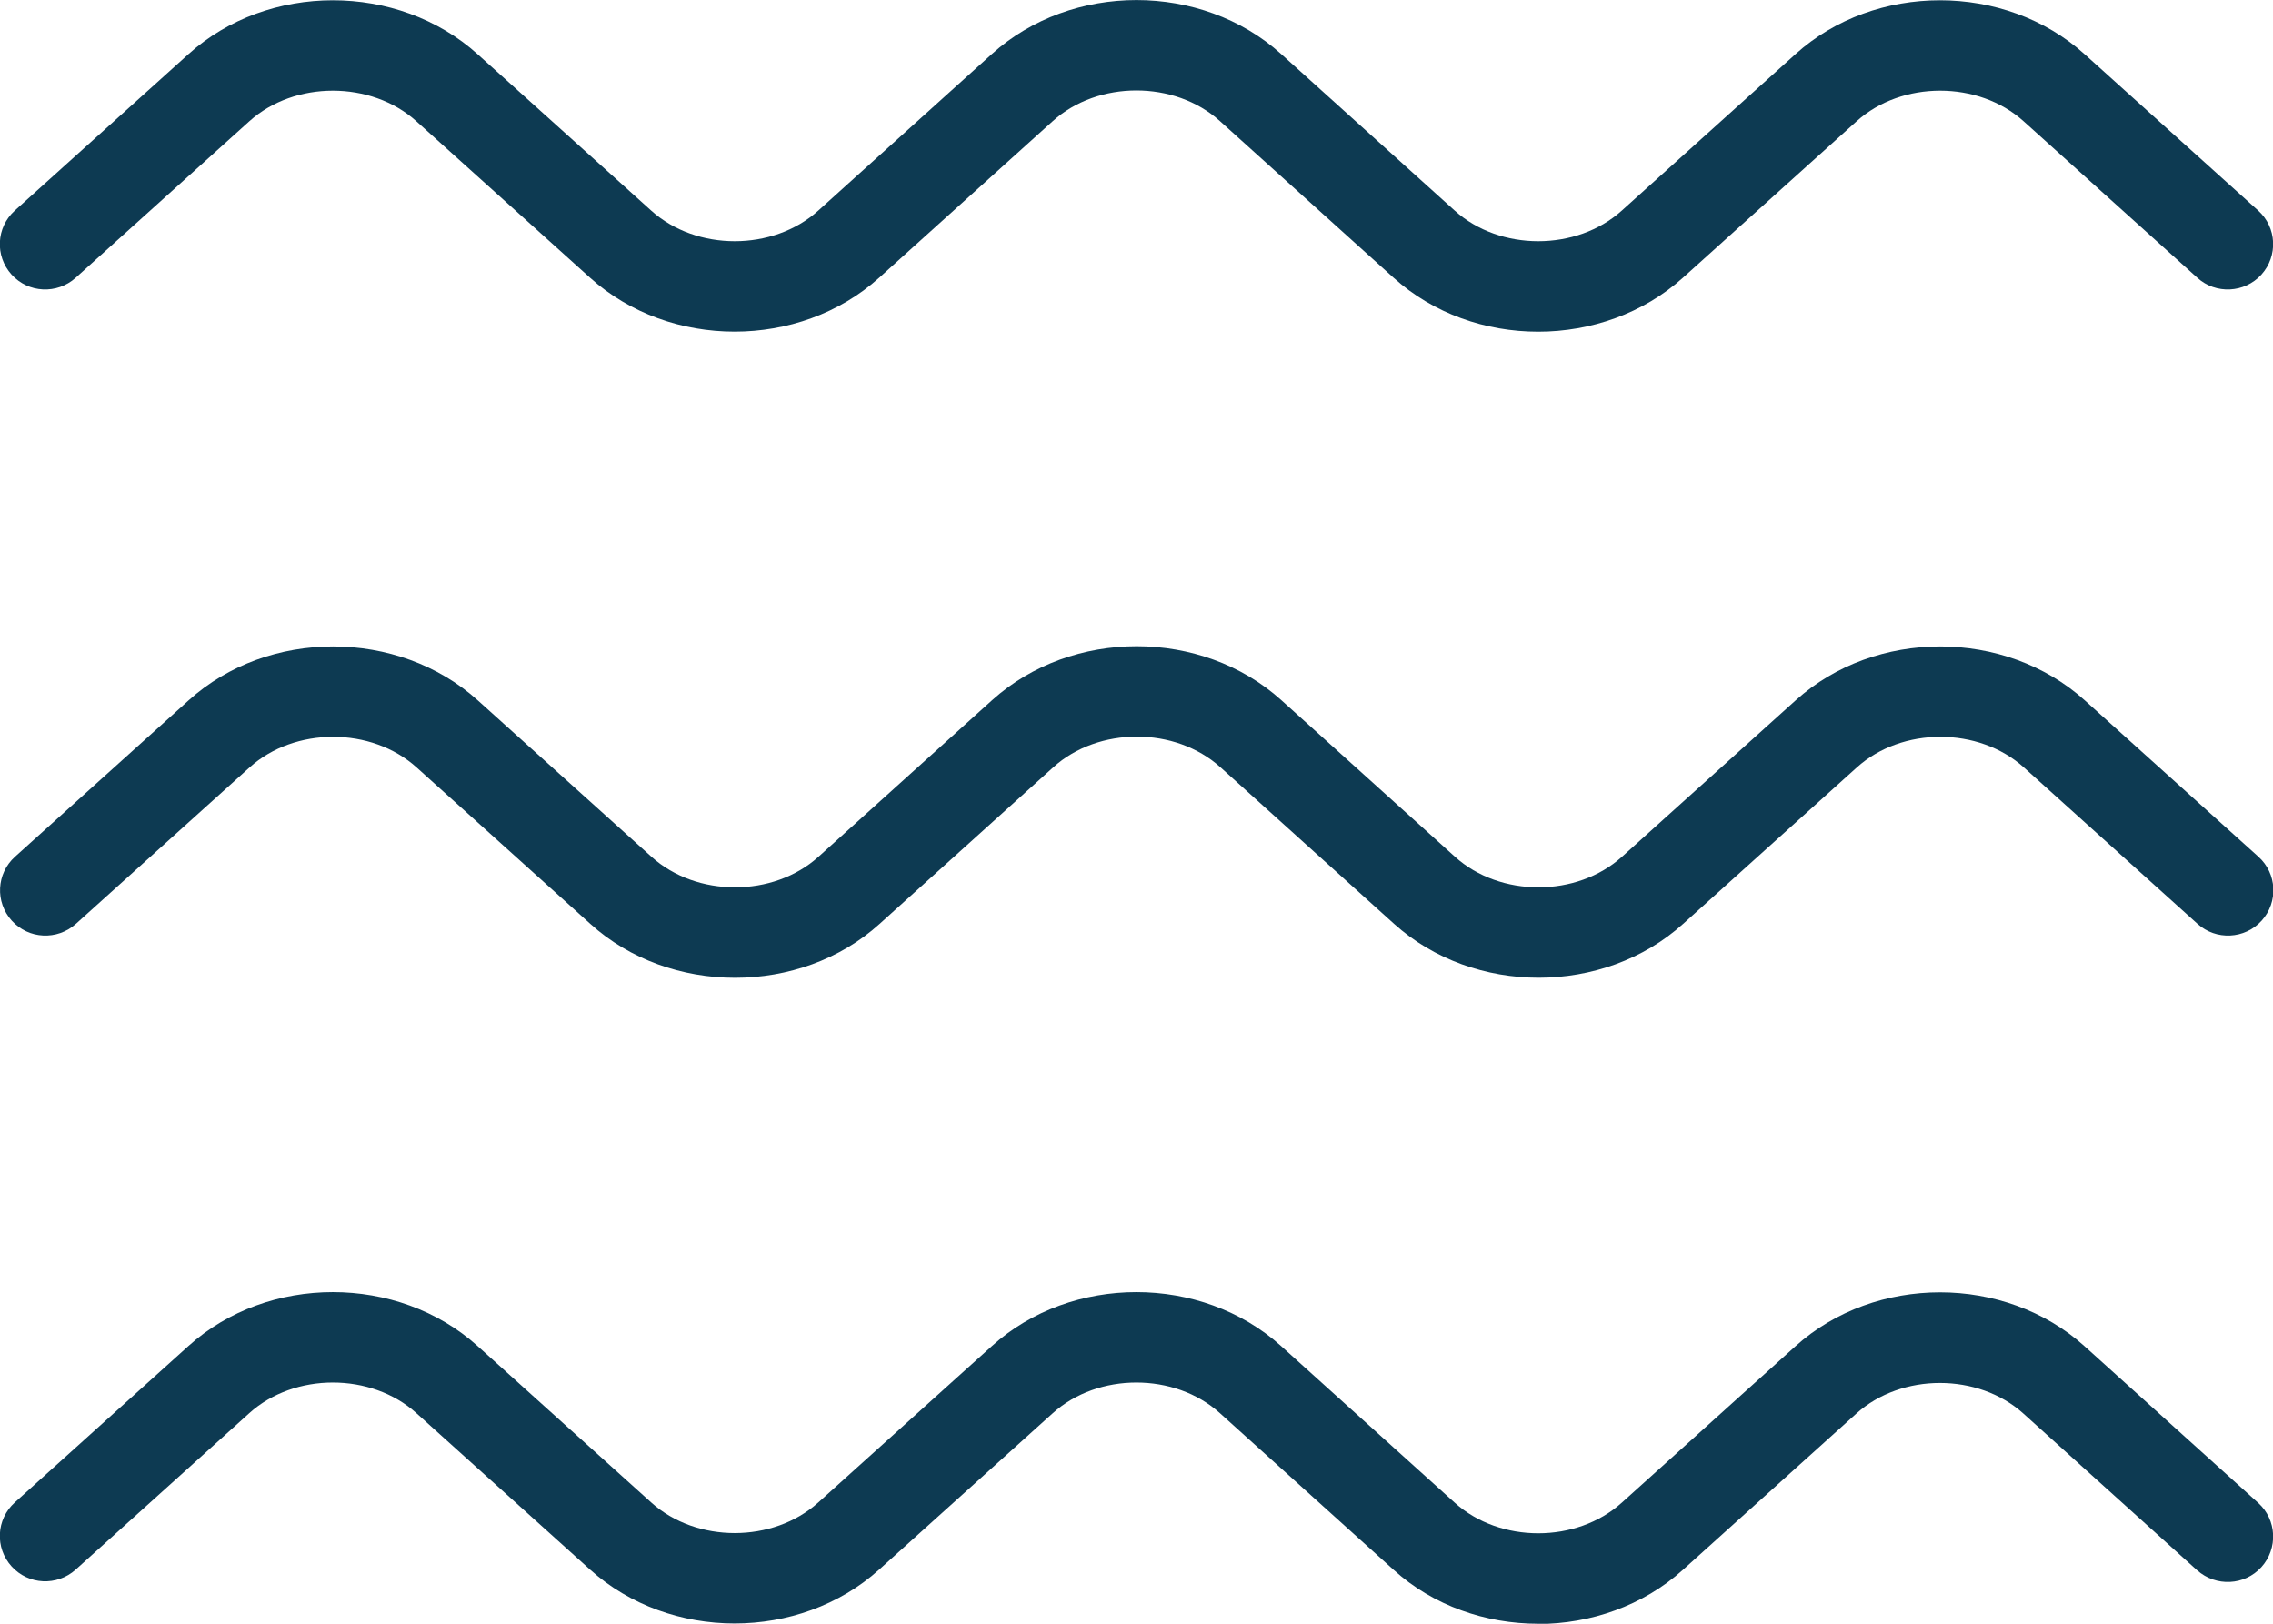
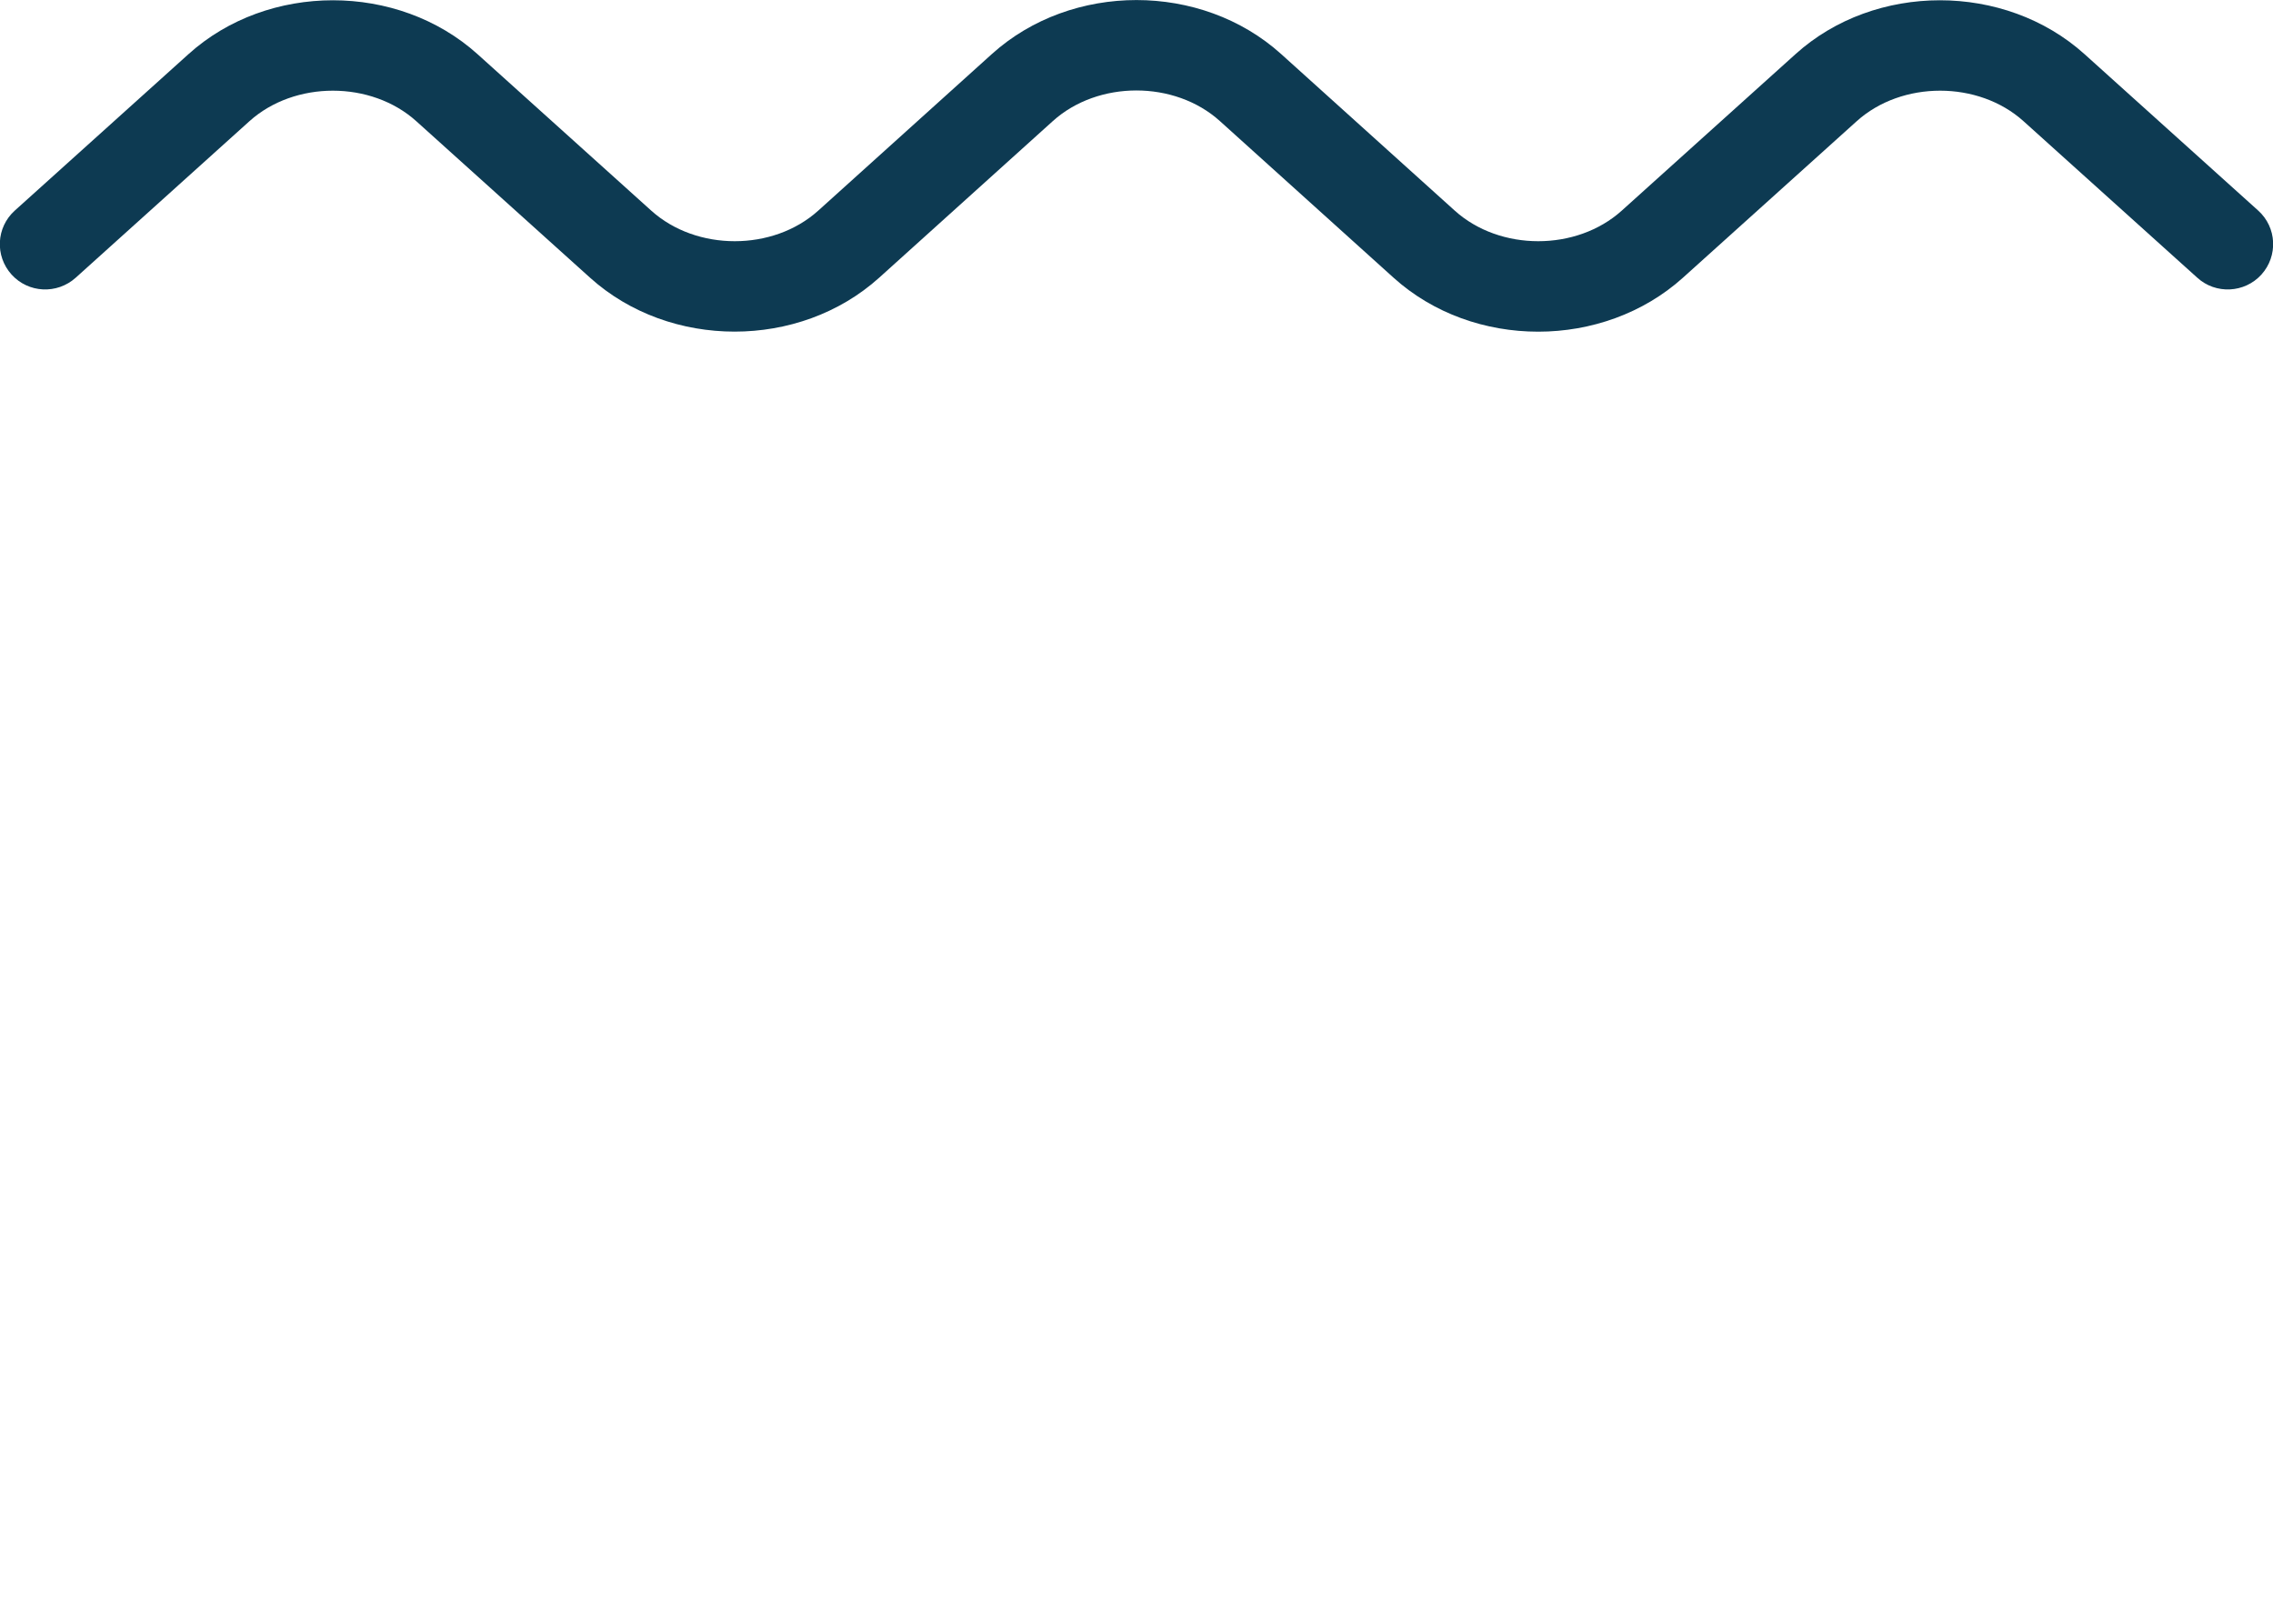
<svg xmlns="http://www.w3.org/2000/svg" width="42" height="30" viewBox="0 0 42 30" fill="none">
  <g clip-path="url(#clip0_42_1163)">
-     <path d="M28.421 30C27.455 30 26.485 29.669 25.75 29.003L22.541 26.109C21.706 25.355 20.29 25.355 19.454 26.109L16.245 28.999C14.771 30.327 12.377 30.327 10.903 28.999L7.694 26.109C6.859 25.355 5.443 25.355 4.607 26.109L1.399 28.999C1.054 29.309 0.525 29.284 0.214 28.94C-0.097 28.597 -0.071 28.069 0.273 27.759L3.482 24.869C4.952 23.541 7.35 23.541 8.824 24.869L12.033 27.759C12.869 28.513 14.284 28.513 15.12 27.759L18.329 24.869C19.799 23.541 22.197 23.541 23.671 24.869L26.88 27.763C27.716 28.517 29.131 28.517 29.967 27.763L33.176 24.873C34.65 23.545 37.044 23.545 38.518 24.873L41.727 27.767C42.071 28.077 42.096 28.609 41.786 28.953C41.475 29.296 40.946 29.321 40.597 29.011L37.388 26.117C36.553 25.363 35.137 25.363 34.301 26.117L31.093 29.007C30.358 29.669 29.387 30.004 28.421 30.004V30Z" fill="#0D3A52" />
-     <path d="M13.579 18.066C12.613 18.066 11.642 17.735 10.907 17.069L7.698 14.179C6.863 13.425 5.447 13.425 4.611 14.179L1.403 17.069C1.058 17.379 0.529 17.354 0.218 17.011C-0.093 16.667 -0.067 16.139 0.277 15.829L3.486 12.939C4.956 11.611 7.354 11.611 8.828 12.939L12.037 15.829C12.873 16.583 14.288 16.583 15.124 15.829L18.333 12.935C19.807 11.607 22.201 11.607 23.675 12.935L26.884 15.829C27.72 16.583 29.135 16.583 29.971 15.829L33.18 12.939C34.65 11.611 37.048 11.611 38.522 12.939L41.731 15.829C42.075 16.139 42.101 16.667 41.79 17.011C41.479 17.354 40.946 17.379 40.605 17.069L37.397 14.179C36.561 13.425 35.145 13.425 34.31 14.179L31.101 17.069C29.631 18.397 27.233 18.397 25.759 17.069L22.55 14.175C21.714 13.421 20.299 13.421 19.463 14.175L16.254 17.069C15.519 17.735 14.549 18.066 13.583 18.066H13.579Z" fill="#0D3A52" />
    <path d="M28.421 6.128C27.455 6.128 26.489 5.797 25.75 5.131L22.541 2.237C21.706 1.483 20.29 1.483 19.454 2.237L16.245 5.131C14.771 6.459 12.377 6.459 10.903 5.131L7.694 2.241C6.859 1.487 5.443 1.487 4.607 2.241L1.399 5.131C1.054 5.441 0.525 5.416 0.214 5.073C-0.097 4.729 -0.071 4.201 0.273 3.891L3.482 1.001C4.952 -0.327 7.35 -0.327 8.824 1.001L12.033 3.891C12.869 4.645 14.284 4.645 15.12 3.891L18.329 0.997C19.803 -0.331 22.197 -0.331 23.671 0.997L26.88 3.891C27.716 4.645 29.131 4.645 29.967 3.891L33.176 1.001C34.646 -0.327 37.044 -0.327 38.518 1.001L41.727 3.891C42.071 4.201 42.096 4.729 41.786 5.073C41.475 5.416 40.941 5.441 40.601 5.131L37.392 2.241C36.557 1.487 35.141 1.487 34.306 2.241L31.097 5.131C30.362 5.793 29.392 6.128 28.425 6.128H28.421Z" fill="#0D3A52" />
  </g>
  <defs>
    <clipPath id="clip0_42_1163">
      <rect width="42" height="30" fill="white" />
    </clipPath>
  </defs>
</svg>